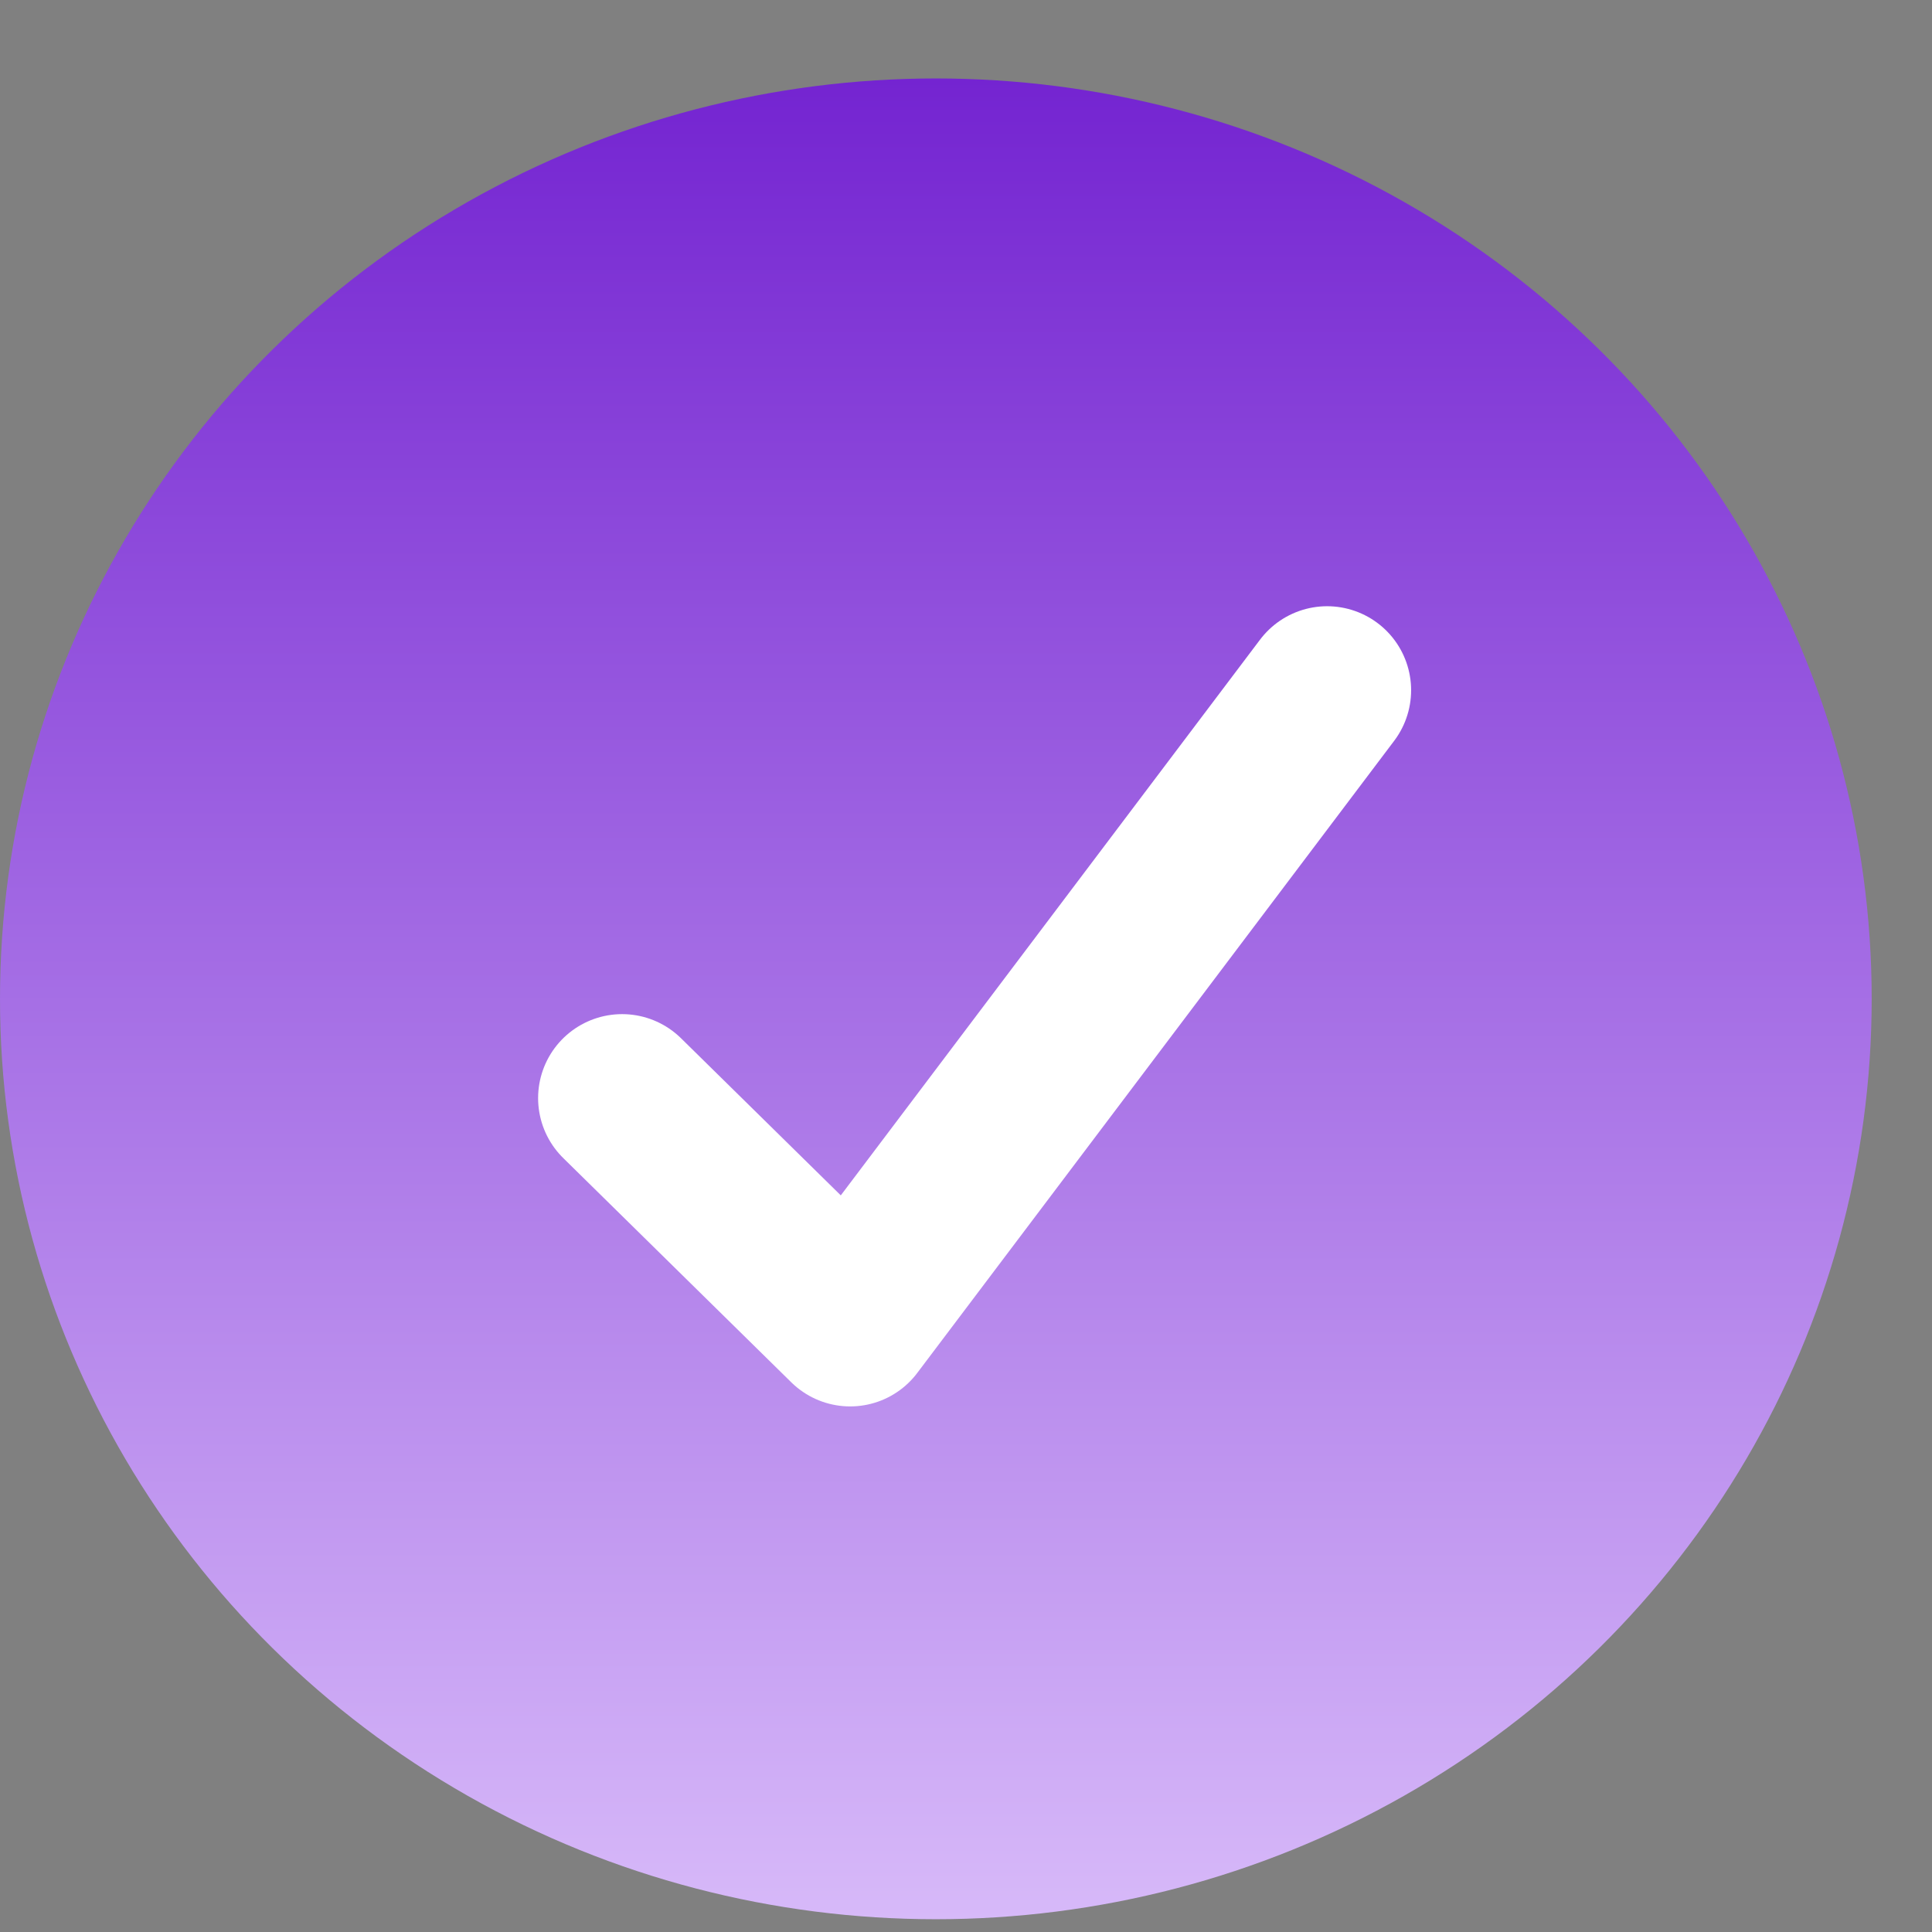
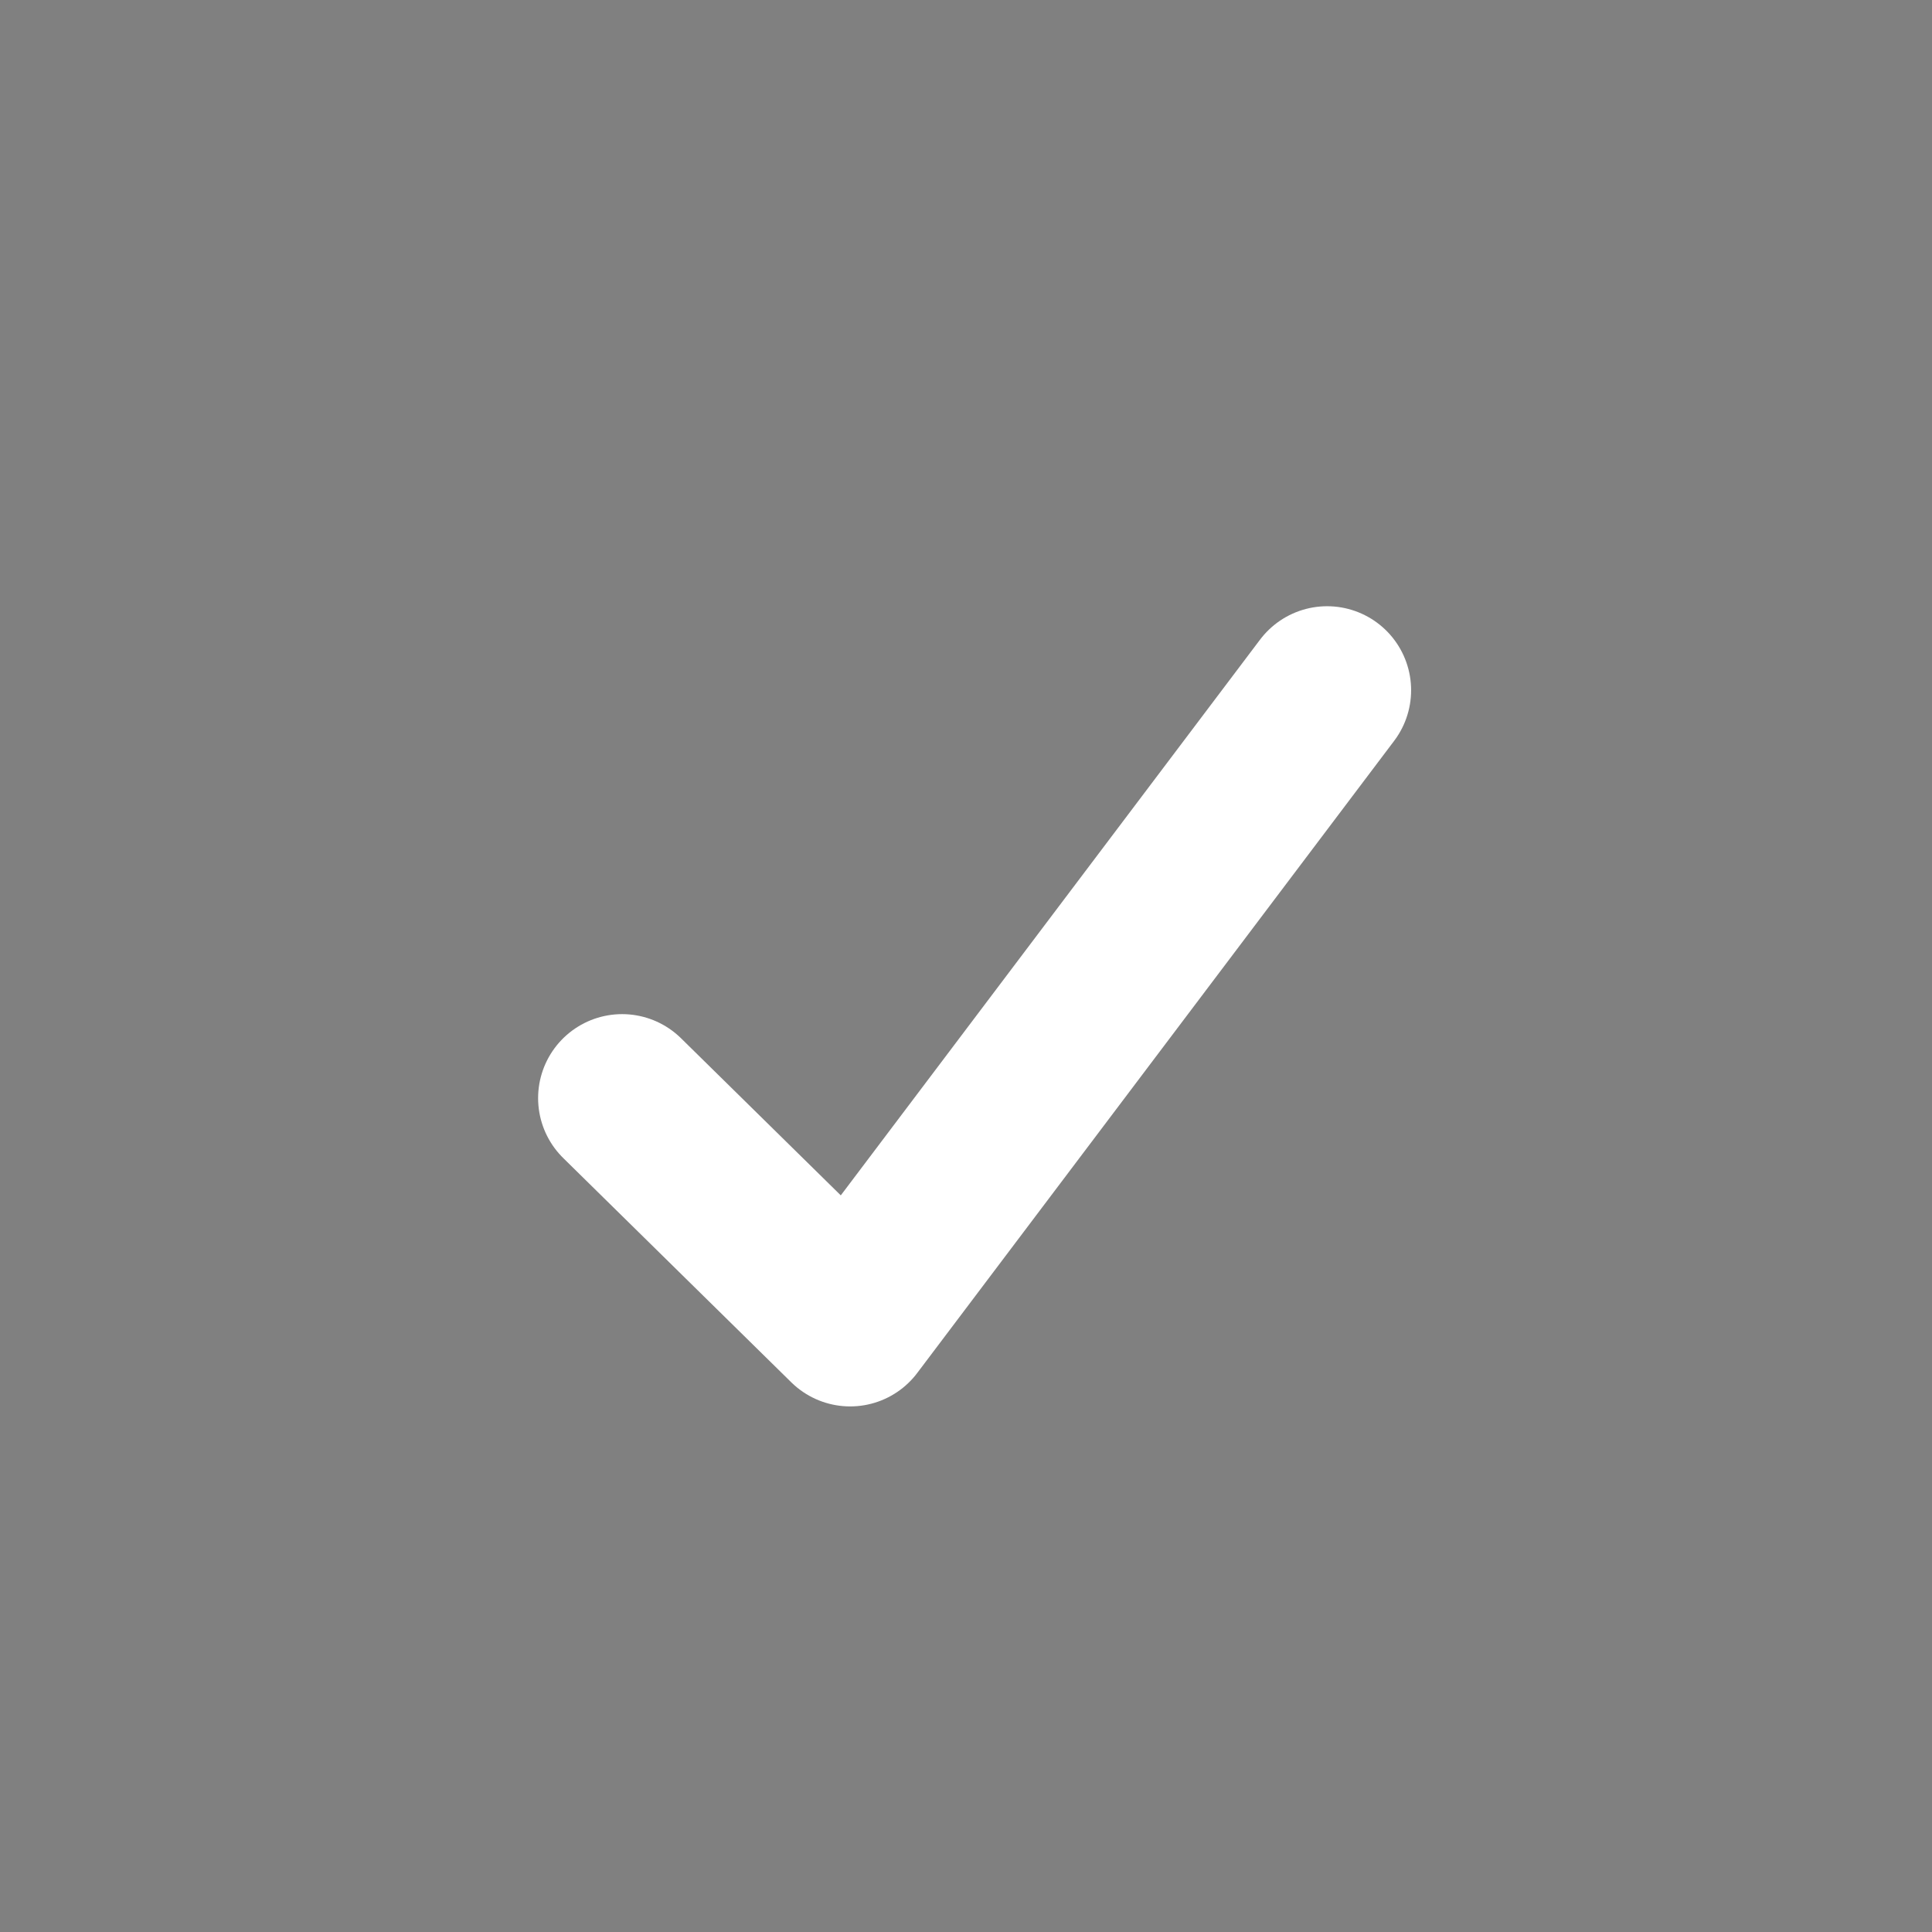
<svg xmlns="http://www.w3.org/2000/svg" width="23" height="23" viewBox="0 0 23 23" fill="none">
  <rect x="0" y="0" width="23" height="23" fill="#808080" stroke="none" />
-   <ellipse cx="11.141" cy="11.891" rx="11.141" ry="10.957" fill="url(#paint0_linear_99_98)" />
  <path d="M7.406 13.073L10.121 15.743L15.799 8.217" stroke="white" stroke-width="2" stroke-linecap="round" stroke-linejoin="round" />
  <defs>
    <linearGradient id="paint0_linear_99_98" x1="11.141" y1="0.934" x2="11.141" y2="22.848" gradientUnits="userSpaceOnUse">
      <stop stop-color="#7424D1" />
      <stop offset="1" stop-color="#D7B9F9" />
    </linearGradient>
  </defs>
</svg>